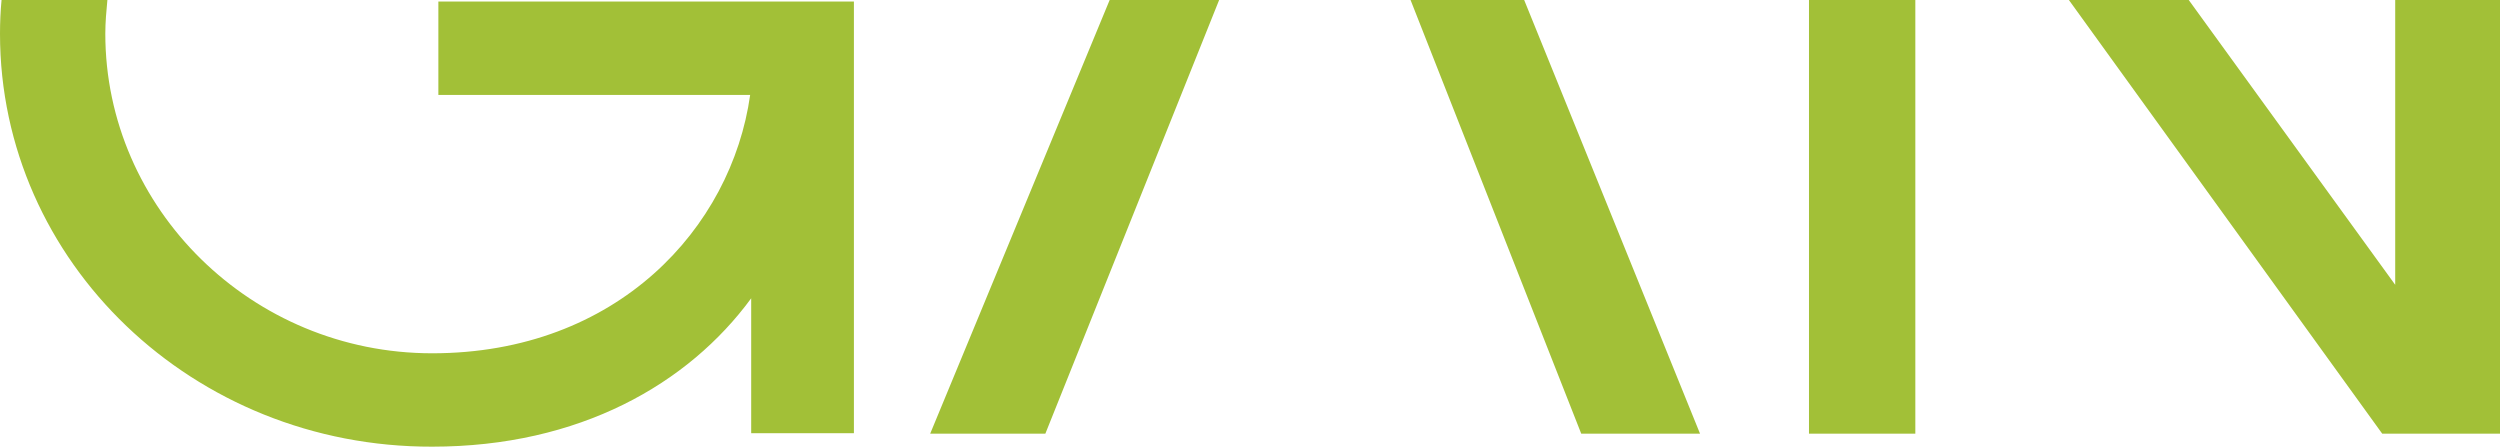
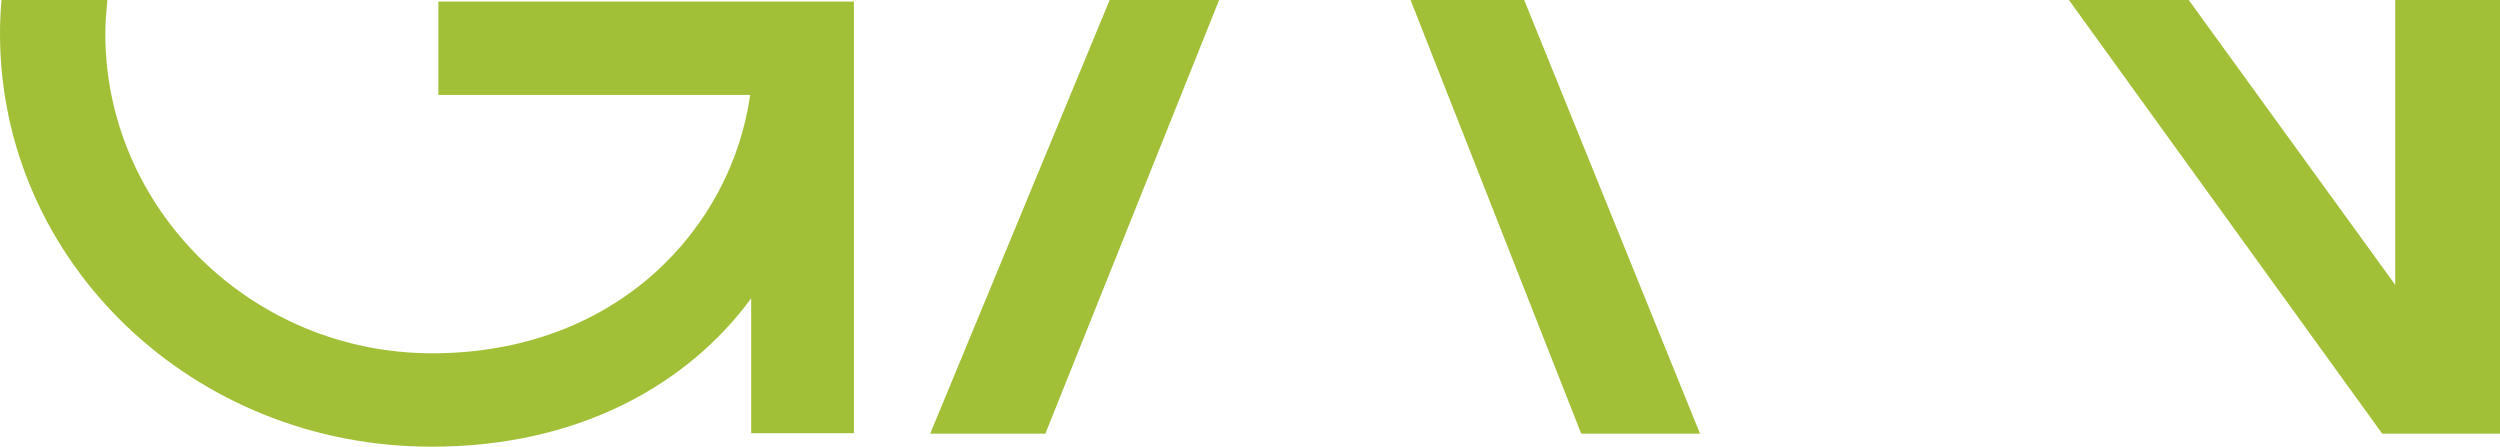
<svg xmlns="http://www.w3.org/2000/svg" version="1.1" id="Lager_1" x="0px" y="0px" viewBox="0 0 481.9 86.2" style="enable-background:new 0 0 481.9 86.2;" xml:space="preserve">
  <style type="text/css">
	.st0{fill:#A2C037;}
</style>
-   <path class="st0" d="M84.5,0.3h80.1v83.2h-19.8v-26c-12.1,16.5-33.1,28.6-61.5,28.6C37.2,86.2,0,50.5,0,6.5C0,4.3,0.1,2.1,0.3,0  h20.4c-0.2,2.1-0.4,4.3-0.4,6.5c0,33.7,28.2,61.6,63,61.6c35.7,0,57.7-24.2,61.3-49.8H84.5V0.3z M235,0l-33.5,83.6h-22.2L213.9,0  H235z M293.8,0l33.9,83.6h-22.9L271.9,0H293.8z M481.9,0v83.6h-22.7L398.8,0h23.1l39.8,54.9V0H481.9z M369.2,0v83.6h-20.5V0H369.2z" />
+   <path class="st0" d="M84.5,0.3h80.1v83.2h-19.8v-26c-12.1,16.5-33.1,28.6-61.5,28.6C37.2,86.2,0,50.5,0,6.5C0,4.3,0.1,2.1,0.3,0  h20.4c-0.2,2.1-0.4,4.3-0.4,6.5c0,33.7,28.2,61.6,63,61.6c35.7,0,57.7-24.2,61.3-49.8H84.5V0.3z M235,0l-33.5,83.6h-22.2L213.9,0  H235z M293.8,0l33.9,83.6h-22.9L271.9,0H293.8z M481.9,0v83.6h-22.7L398.8,0h23.1l39.8,54.9V0H481.9z M369.2,0v83.6V0H369.2z" />
</svg>